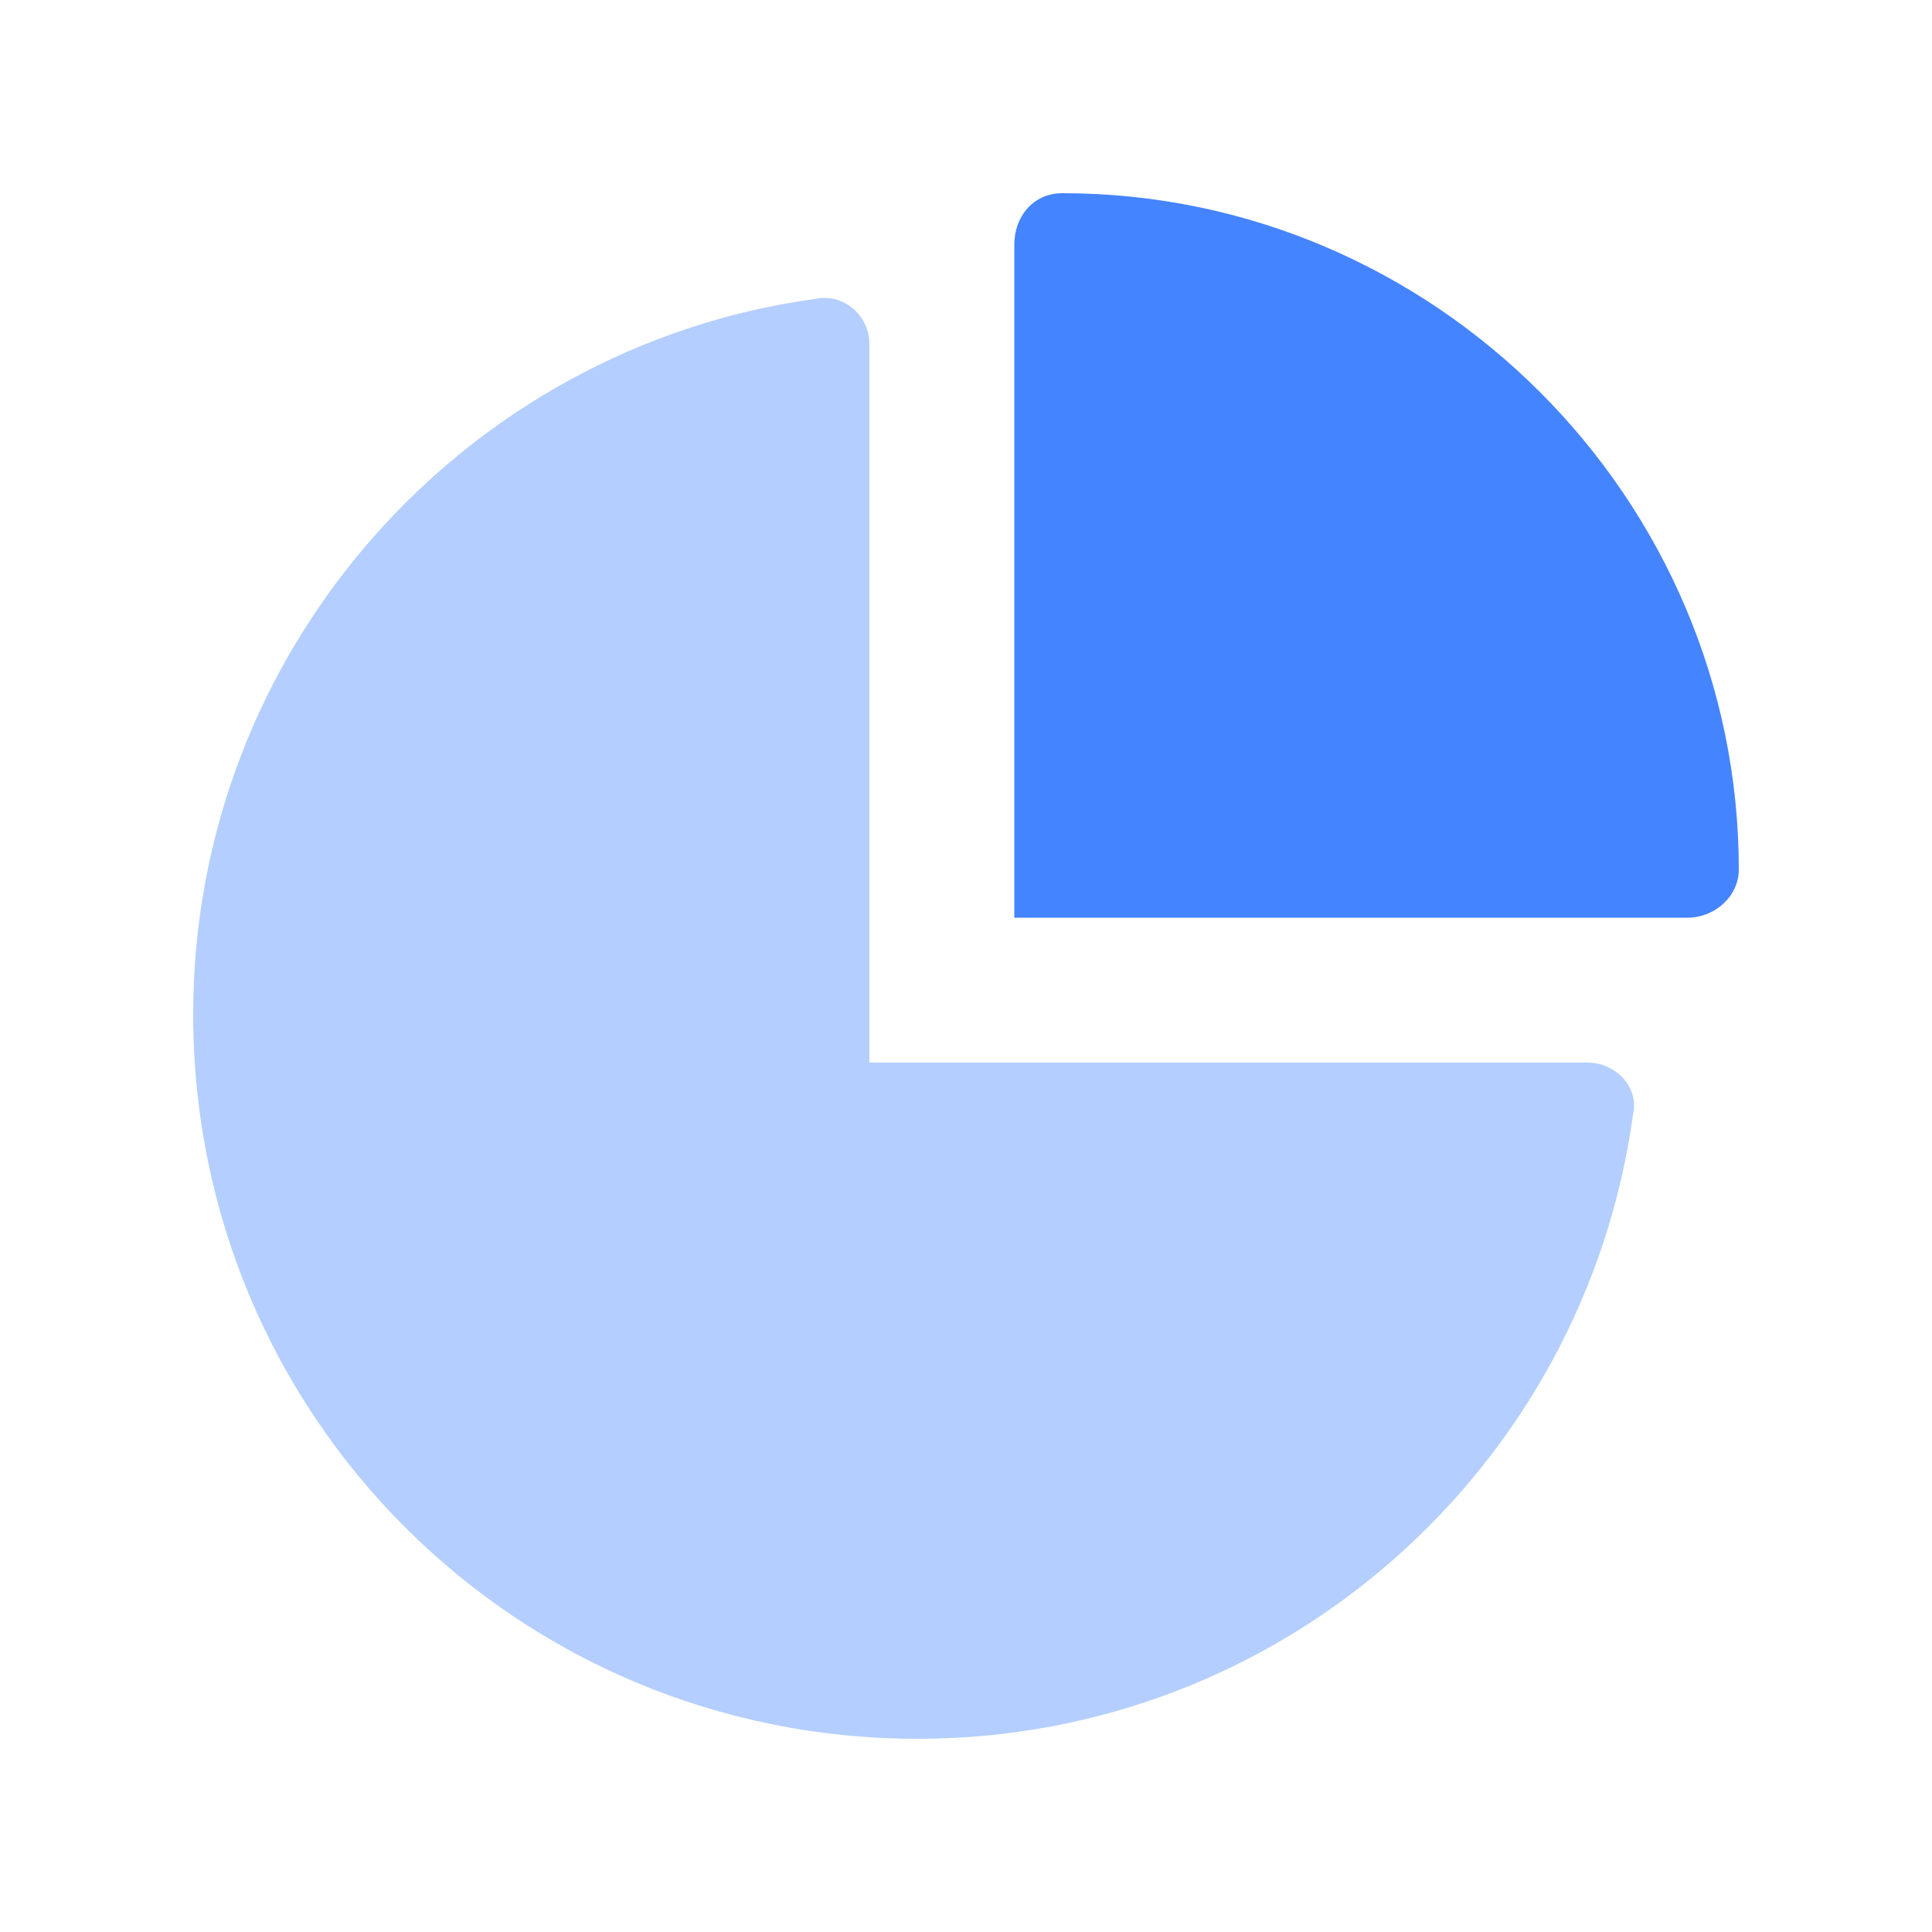
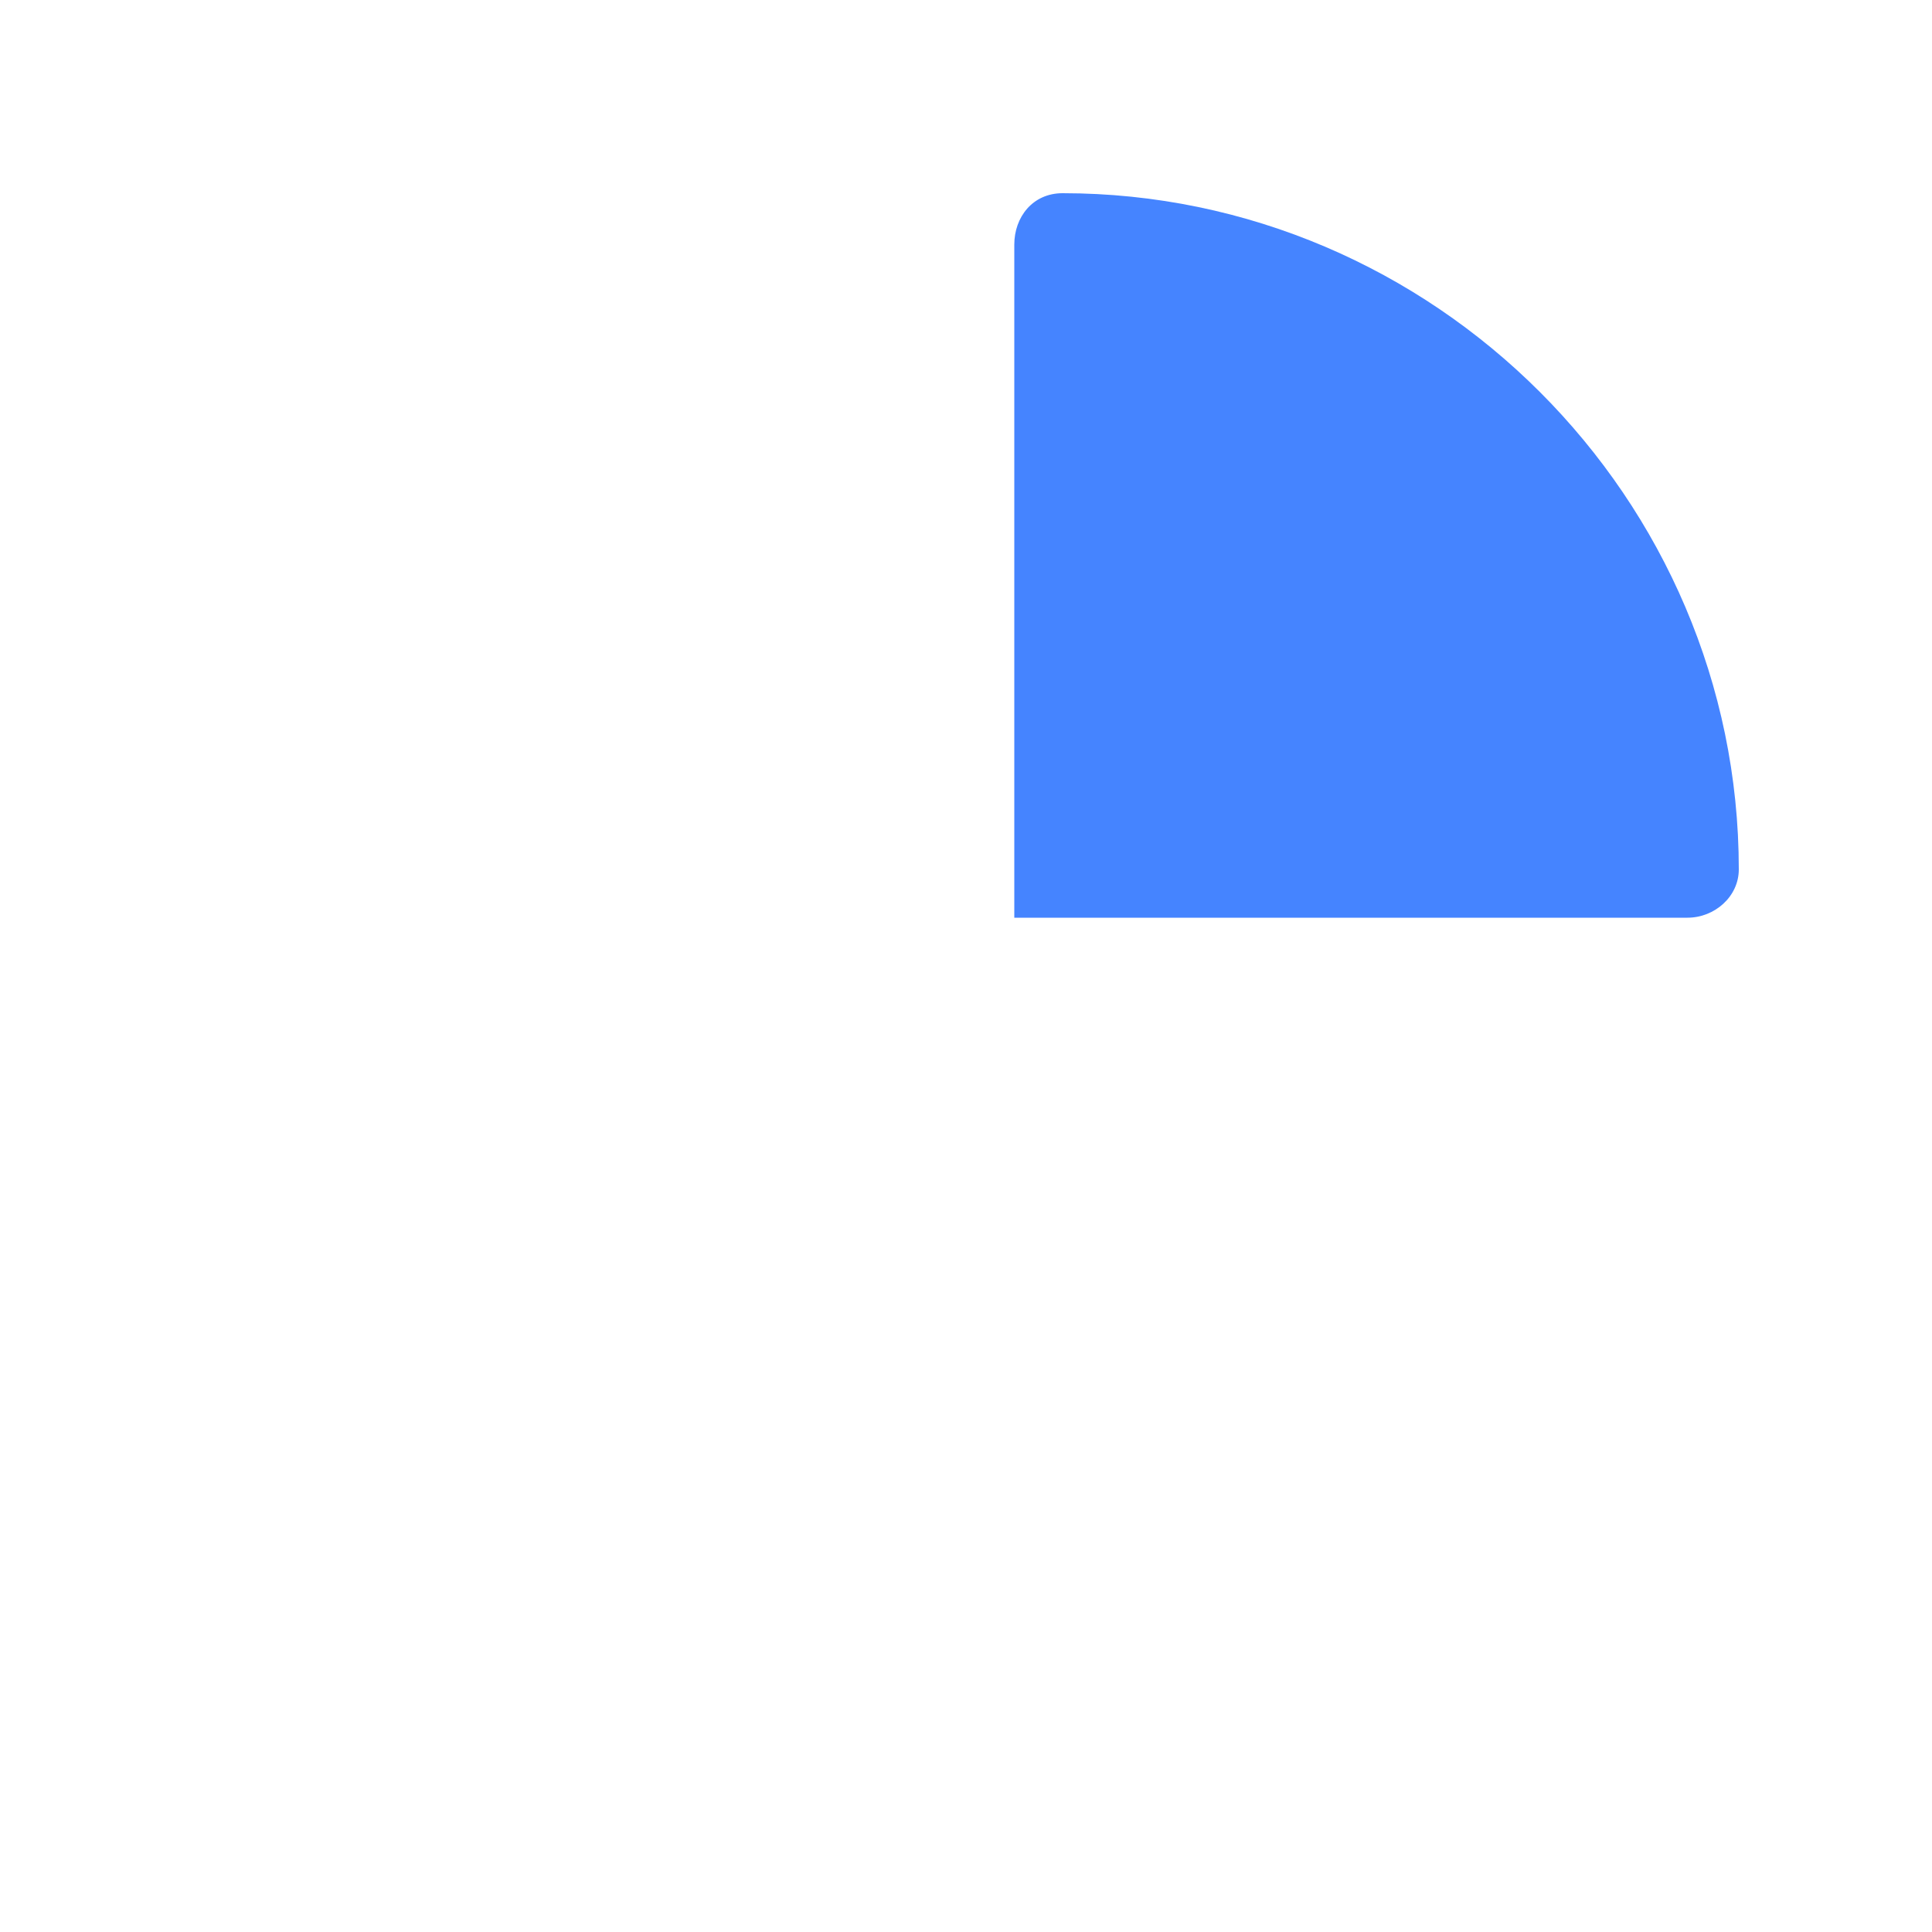
<svg xmlns="http://www.w3.org/2000/svg" width="20" height="20" viewBox="0 0 20 20" fill="none">
  <path d="M10.5 2.531C10.5 2.25 10.688 2 11 2C14.844 2 18 5.156 18 9C18 9.281 17.75 9.5 17.469 9.5H10.5V2.531Z" fill="#4584FF" />
-   <path opacity="0.4" d="M9 11H16.438C16.719 11 16.969 11.25 16.906 11.531C16.406 15.188 13.281 18 9.5 18C5.344 18 2 14.656 2 10.5C2 6.719 4.812 3.594 8.438 3.094C8.75 3.031 9 3.281 9 3.562V11Z" fill="#4584FF" />
</svg>